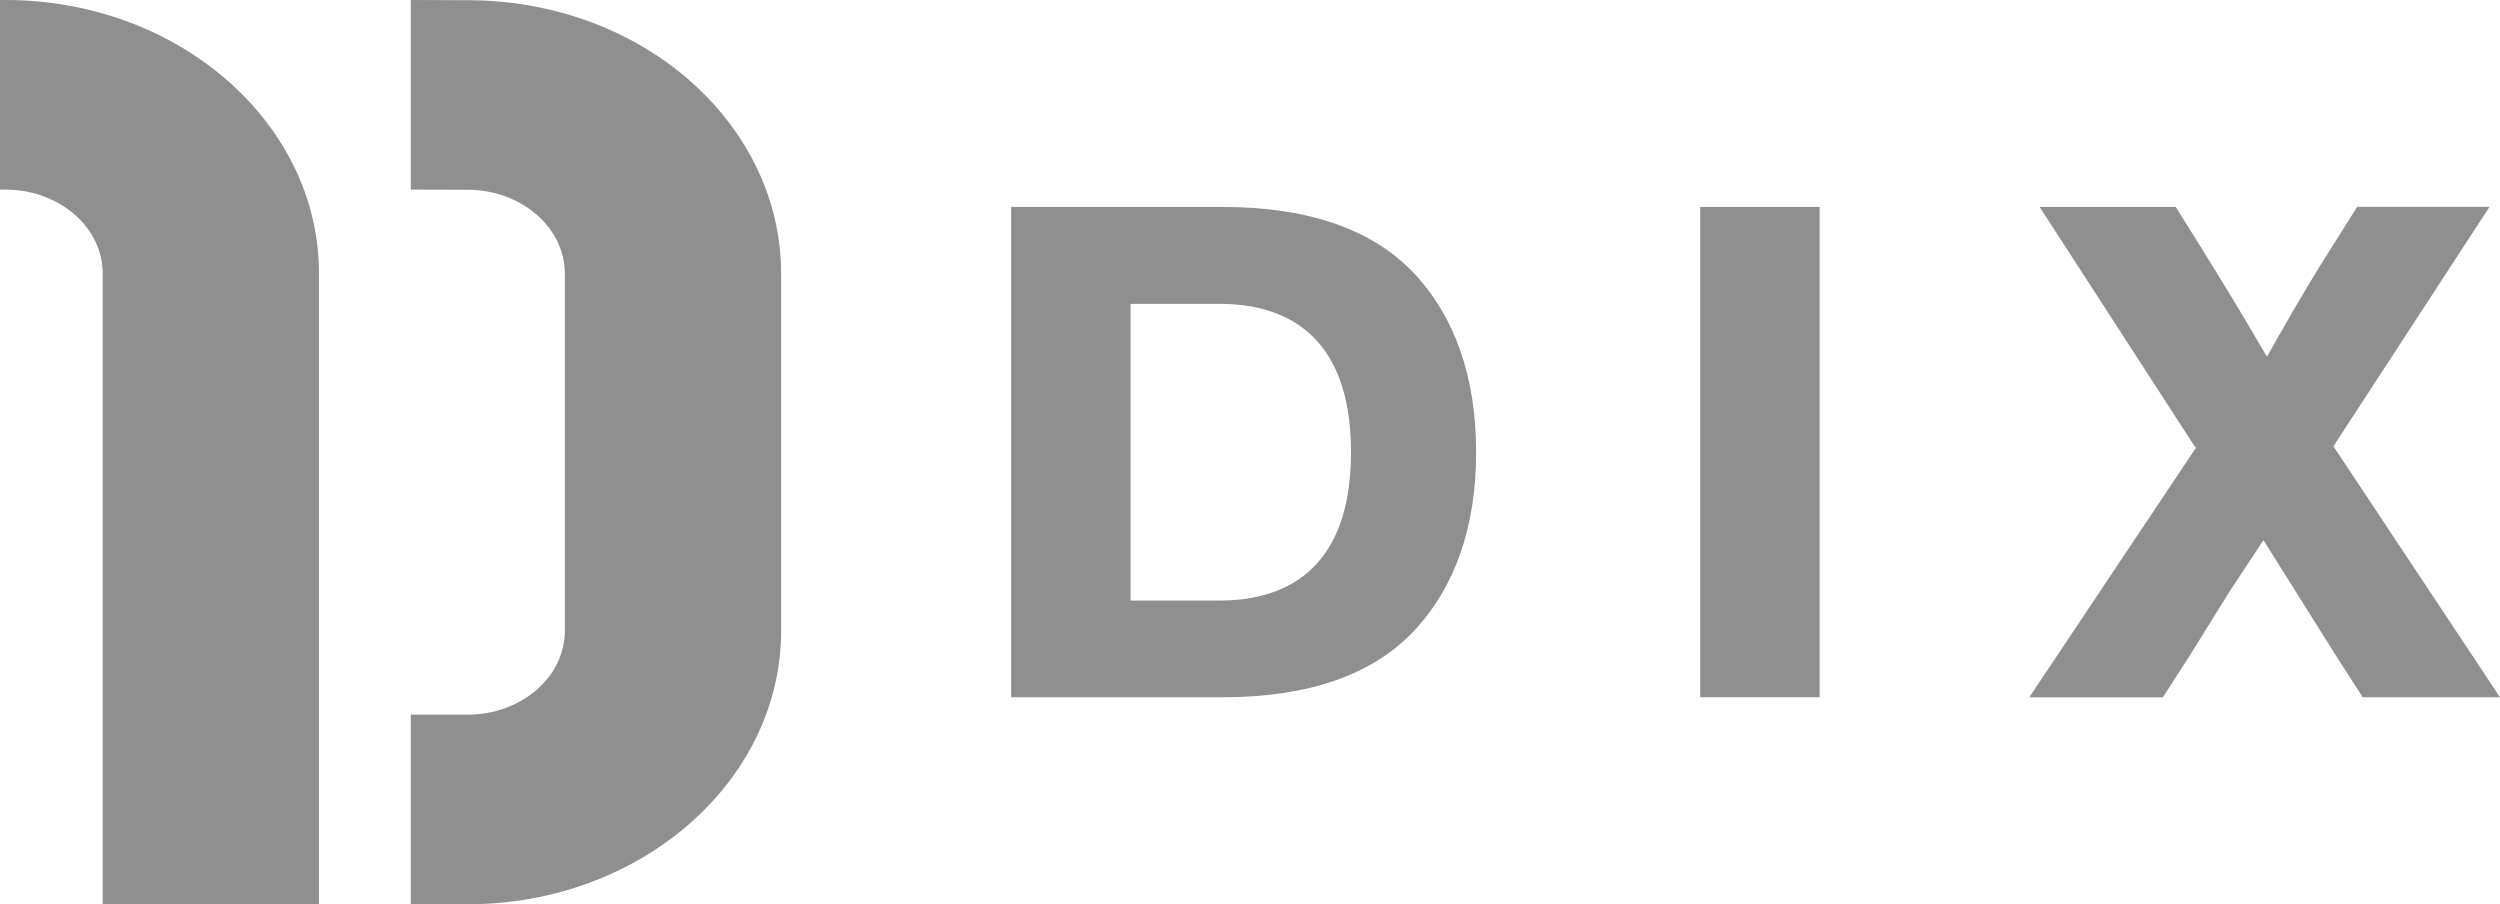
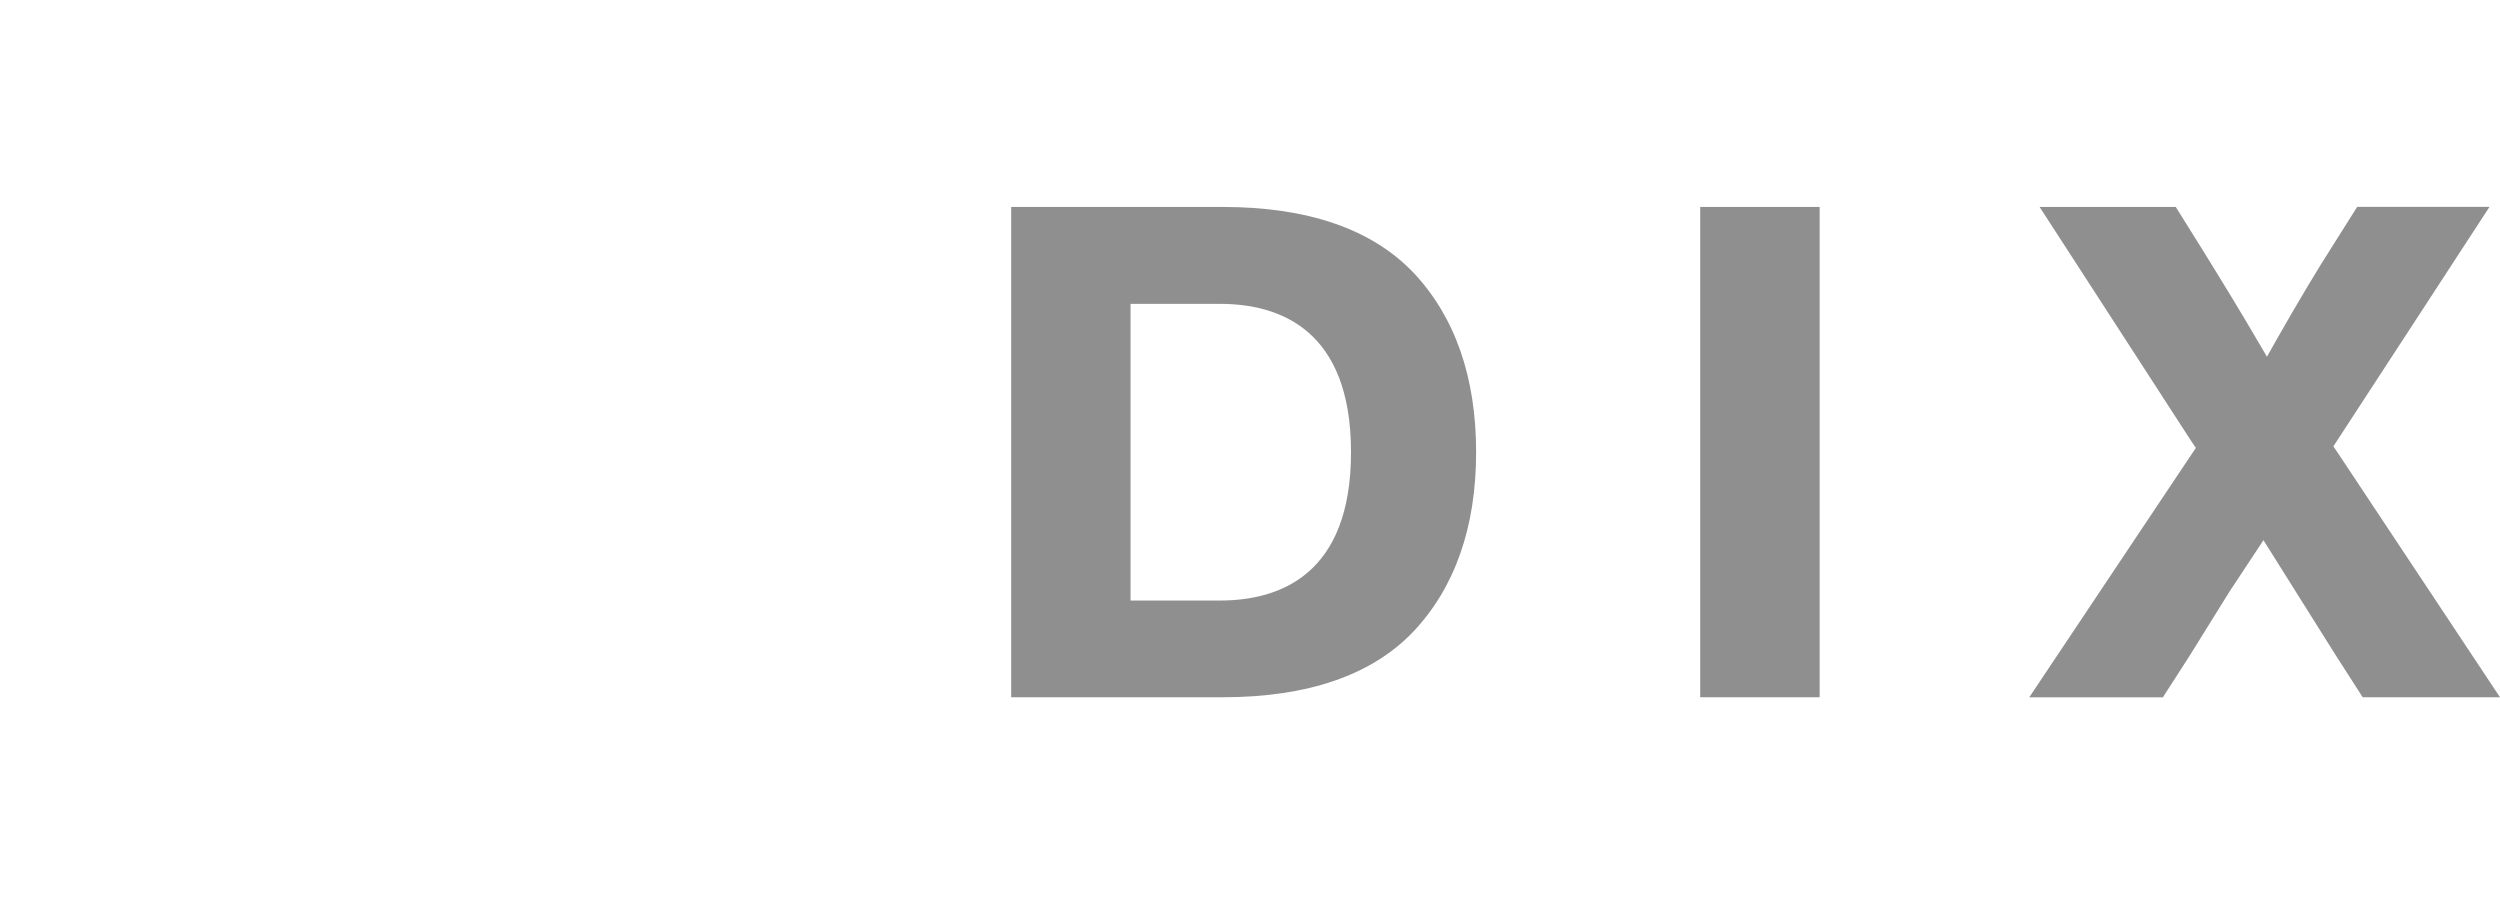
<svg xmlns="http://www.w3.org/2000/svg" width="94" height="34" viewBox="0 0 94 34" fill="none">
-   <path d="M11.994 10.282V34H3.862V10.282C3.862 8.544 2.222 7.129 0.204 7.129H0V0H0.204C6.706 0 11.994 4.612 11.994 10.282ZM27.441 4.65C25.289 1.792 21.692 0.065 17.785 0.009L15.445 0V7.129L17.581 7.135C19.596 7.135 21.238 8.551 21.238 10.289V23.725C21.234 25.46 19.594 26.871 17.581 26.871H15.445V34H17.581C24.078 34 29.366 29.39 29.371 23.718V10.289C29.371 8.275 28.703 6.325 27.441 4.65Z" fill="black" fill-opacity="0.44" />
  <path d="M53.141 10.248C51.58 8.612 49.169 7.781 45.974 7.781H38.02V26.217H45.974C49.169 26.217 51.58 25.386 53.141 23.75C54.707 22.088 55.502 19.82 55.502 17C55.502 14.181 54.707 11.905 53.141 10.246V10.248ZM45.869 22.58H42.508V11.425H45.869C48.113 11.425 50.798 12.391 50.798 17.003C50.798 21.614 48.115 22.58 45.869 22.58Z" fill="black" fill-opacity="0.44" />
  <path d="M68.419 7.781H63.928V26.217H68.419V7.781Z" fill="black" fill-opacity="0.44" />
  <path d="M83.823 22.253C83.305 23.09 82.806 23.896 82.325 24.664L81.325 26.219H76.3L82.392 17.097L82.565 16.842L82.392 16.587L76.689 7.781H81.808L82.727 9.251C83.565 10.601 84.275 11.768 84.83 12.72L85.237 13.413L85.632 12.713C86.441 11.293 87.137 10.129 87.703 9.248L88.629 7.779H93.605L87.901 16.528L87.735 16.783L87.908 17.038L94 26.217H88.838L87.838 24.661L85.106 20.311" fill="black" fill-opacity="0.44" />
</svg>